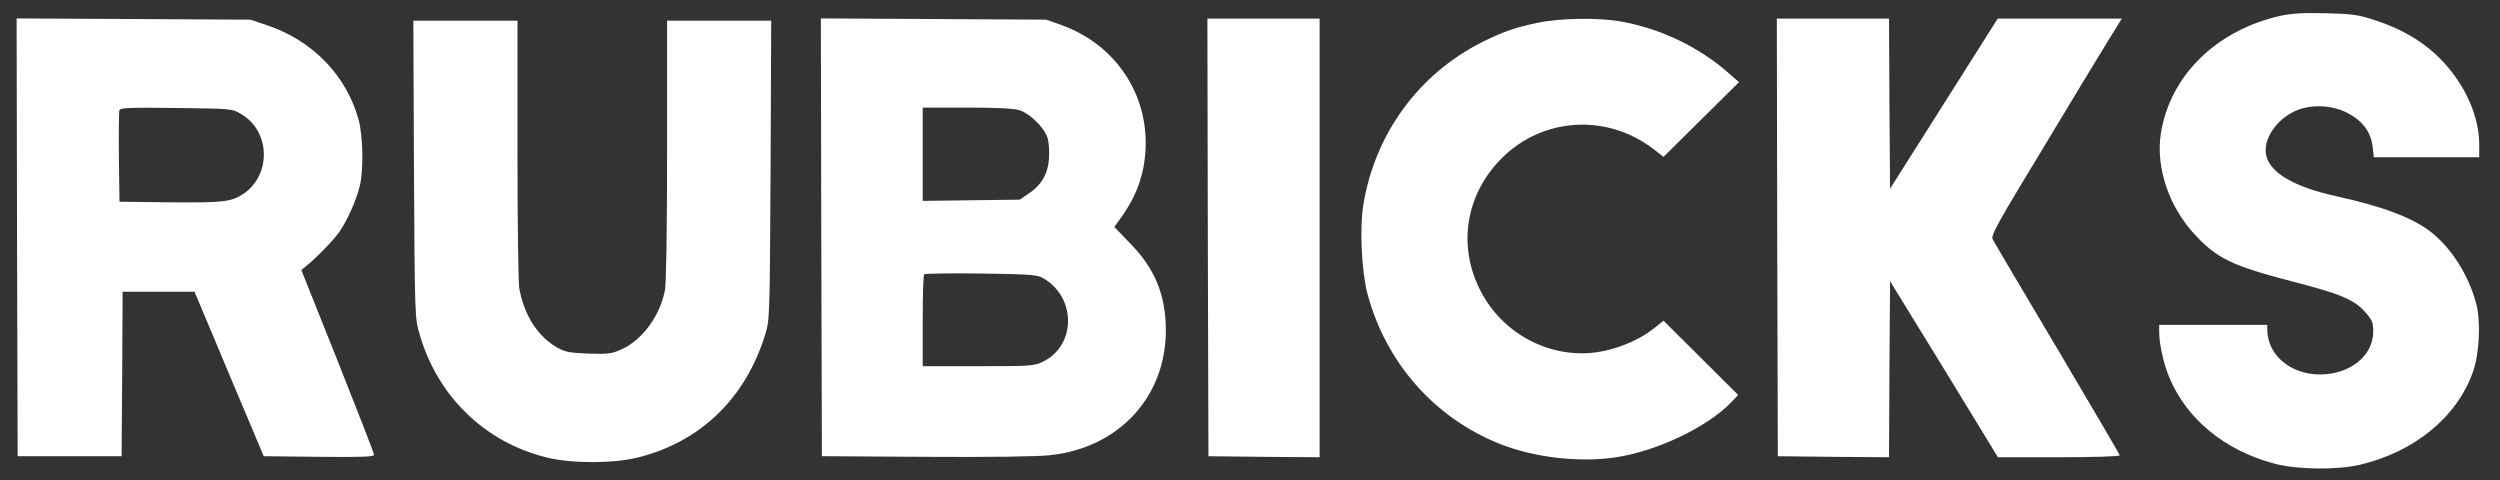
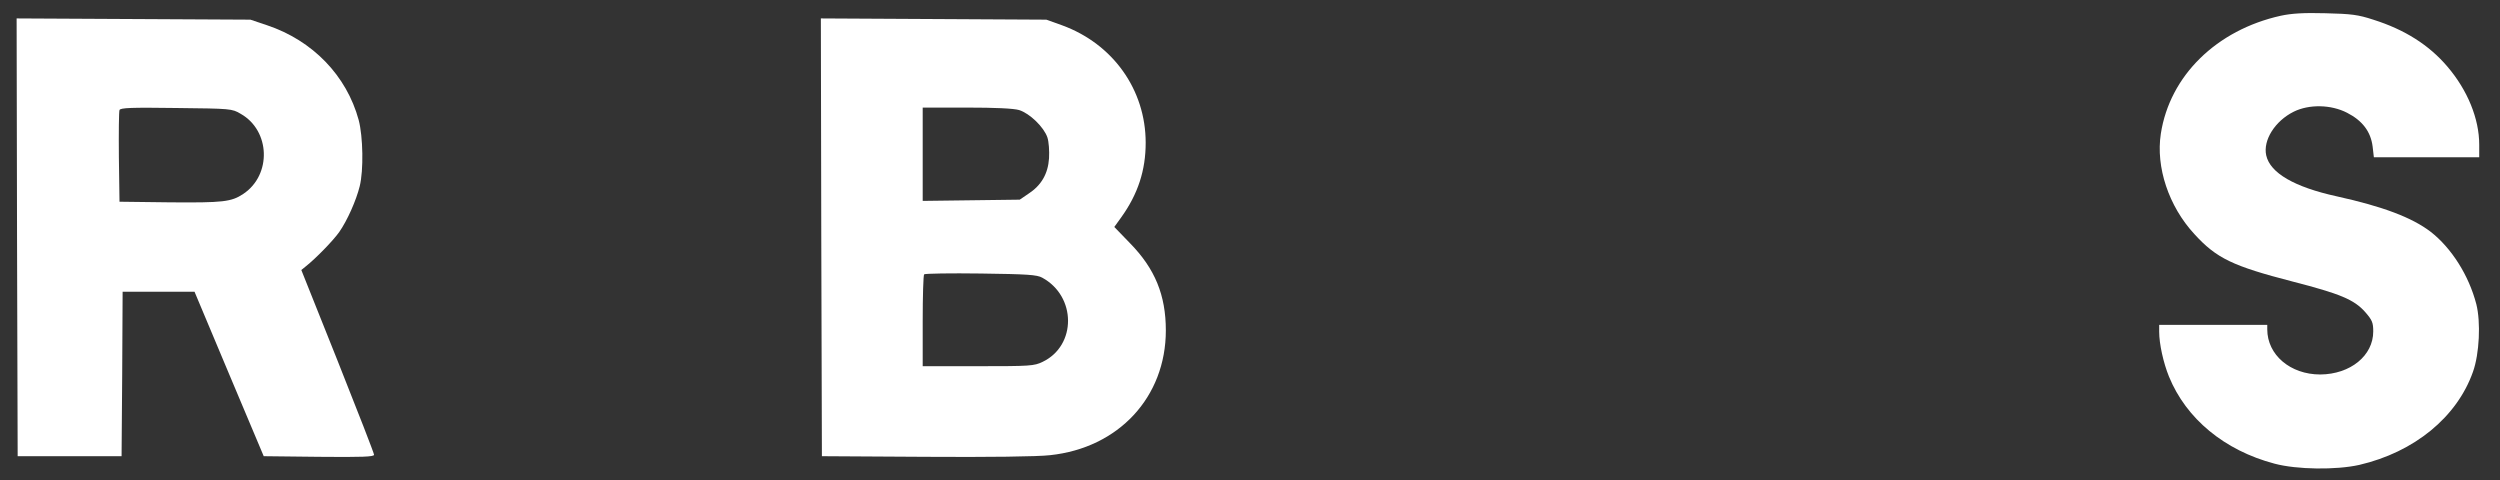
<svg xmlns="http://www.w3.org/2000/svg" width="125" height="24" viewBox="0 0 125 24" fill="none">
  <rect x="0" y="0" width="125" height="24" fill="#333333" stroke="none" />
  <path d="M114.038 0.787C110.827 1.5 108.489 3.787 108.042 6.683C107.783 8.359 108.437 10.314 109.715 11.7C110.827 12.921 111.638 13.304 114.641 14.08C117.01 14.69 117.706 14.98 118.257 15.6C118.61 16.004 118.662 16.128 118.662 16.573C118.662 17.783 117.519 18.714 116.012 18.724C114.516 18.724 113.363 17.742 113.363 16.469V16.242H110.661H107.959V16.583C107.959 17.194 108.167 18.135 108.448 18.828C109.31 20.938 111.222 22.521 113.726 23.183C114.848 23.483 116.812 23.504 117.966 23.245C120.719 22.604 122.849 20.856 123.649 18.59C123.971 17.69 124.044 16.107 123.816 15.207C123.441 13.769 122.579 12.404 121.53 11.587C120.594 10.873 119.14 10.325 116.843 9.818C114.713 9.352 113.508 8.649 113.311 7.769C113.144 7.014 113.747 6.052 114.682 5.587C115.451 5.204 116.552 5.225 117.353 5.638C118.121 6.031 118.537 6.58 118.631 7.325L118.693 7.862H121.322H123.961V7.231C123.961 5.938 123.379 4.511 122.371 3.331C121.457 2.256 120.241 1.48 118.662 0.983C117.903 0.735 117.571 0.693 116.272 0.662C115.181 0.631 114.568 0.673 114.038 0.787Z" fill="white" />
  <path d="M0.852 11.866L0.883 22.81H3.481H6.079L6.11 18.703L6.131 14.586H7.928H9.726L11.451 18.693L13.186 22.81L15.939 22.841C18.111 22.862 18.703 22.841 18.703 22.738C18.703 22.666 17.882 20.555 16.885 18.052L15.066 13.5L15.295 13.314C15.804 12.91 16.656 12.031 16.958 11.607C17.363 11.028 17.81 10.024 17.986 9.31C18.184 8.514 18.153 6.828 17.934 6C17.332 3.786 15.638 2.028 13.352 1.262L12.521 0.983L6.671 0.952L0.831 0.921L0.852 11.866ZM12.033 5.69C13.518 6.528 13.591 8.741 12.168 9.693C11.565 10.097 11.149 10.138 8.5 10.117L5.975 10.086L5.944 7.862C5.933 6.641 5.944 5.576 5.975 5.503C6.016 5.39 6.557 5.369 8.801 5.4C11.544 5.431 11.596 5.431 12.033 5.69Z" fill="white" />
  <path d="M41.064 11.866L41.095 22.81L46.291 22.841C49.387 22.862 51.901 22.831 52.504 22.759C55.933 22.396 58.292 19.852 58.292 16.521C58.292 14.762 57.751 13.438 56.505 12.165L55.715 11.348L56.058 10.872C56.899 9.703 57.284 8.514 57.284 7.138C57.284 4.49 55.653 2.193 53.096 1.262L52.317 0.983L46.675 0.952L41.043 0.921L41.064 11.866ZM50.956 5.503C51.486 5.669 52.192 6.352 52.369 6.869C52.442 7.086 52.473 7.552 52.452 7.914C52.4 8.69 52.068 9.269 51.413 9.693L50.987 9.983L48.556 10.014L46.135 10.045V7.717V5.379H48.327C49.771 5.379 50.675 5.421 50.956 5.503ZM52.109 13.883C53.824 14.814 53.834 17.276 52.13 18.093C51.704 18.3 51.507 18.31 48.909 18.31H46.135V16.055C46.135 14.814 46.166 13.759 46.207 13.717C46.249 13.676 47.527 13.655 49.044 13.676C51.372 13.707 51.849 13.738 52.109 13.883Z" fill="white" />
-   <path d="M60.391 11.866L60.422 22.811L63.207 22.842L65.981 22.862V11.897V0.931H63.175H60.37L60.391 11.866Z" fill="white" />
-   <path d="M76.891 1.139C75.748 1.377 75.156 1.584 74.138 2.09C70.937 3.684 68.734 6.704 68.163 10.263C67.976 11.411 68.08 13.573 68.371 14.68C69.285 18.125 71.716 20.887 74.979 22.19C76.683 22.873 78.917 23.132 80.746 22.873C82.803 22.573 85.328 21.384 86.555 20.122L86.908 19.749L85.048 17.897L83.177 16.035L82.71 16.408C82.066 16.925 81.13 17.349 80.206 17.546C77.743 18.073 75.156 16.801 74.002 14.494C72.87 12.259 73.296 9.694 75.094 7.904C77.161 5.846 80.382 5.67 82.71 7.48L83.177 7.842L85.058 5.98L86.949 4.108L86.44 3.663C84.975 2.37 83.105 1.459 81.12 1.087C79.987 0.87 78.013 0.901 76.891 1.139Z" fill="white" />
-   <path d="M88.861 11.866L88.892 22.811L91.667 22.842L94.451 22.862L94.472 18.455L94.503 14.059L97.205 18.455L99.896 22.862H102.941C104.614 22.862 105.985 22.821 105.985 22.769C105.985 22.718 104.572 20.317 102.857 17.421C101.133 14.524 99.678 12.062 99.626 11.948C99.543 11.762 99.948 11.038 102.099 7.5C103.502 5.162 104.977 2.731 105.372 2.09L106.089 0.931H102.982H99.886L97.195 5.183L94.503 9.435L94.472 5.183L94.451 0.931H91.646H88.841L88.861 11.866Z" fill="white" />
-   <path d="M20.698 8.452C20.74 15.828 20.74 15.89 20.979 16.707C21.872 19.811 24.231 22.107 27.328 22.873C28.574 23.183 30.663 23.183 31.899 22.873C35.017 22.097 37.282 19.914 38.259 16.728C38.487 15.993 38.487 15.869 38.529 8.504L38.56 1.035H35.952H33.354V7.49C33.354 11.369 33.313 14.162 33.25 14.493C33.011 15.776 32.138 16.976 31.089 17.462C30.59 17.69 30.424 17.711 29.427 17.68C28.439 17.638 28.263 17.607 27.826 17.359C26.87 16.79 26.226 15.787 25.966 14.442C25.914 14.162 25.873 11.049 25.873 7.49V1.035H23.275H20.667L20.698 8.452Z" fill="white" />
</svg>